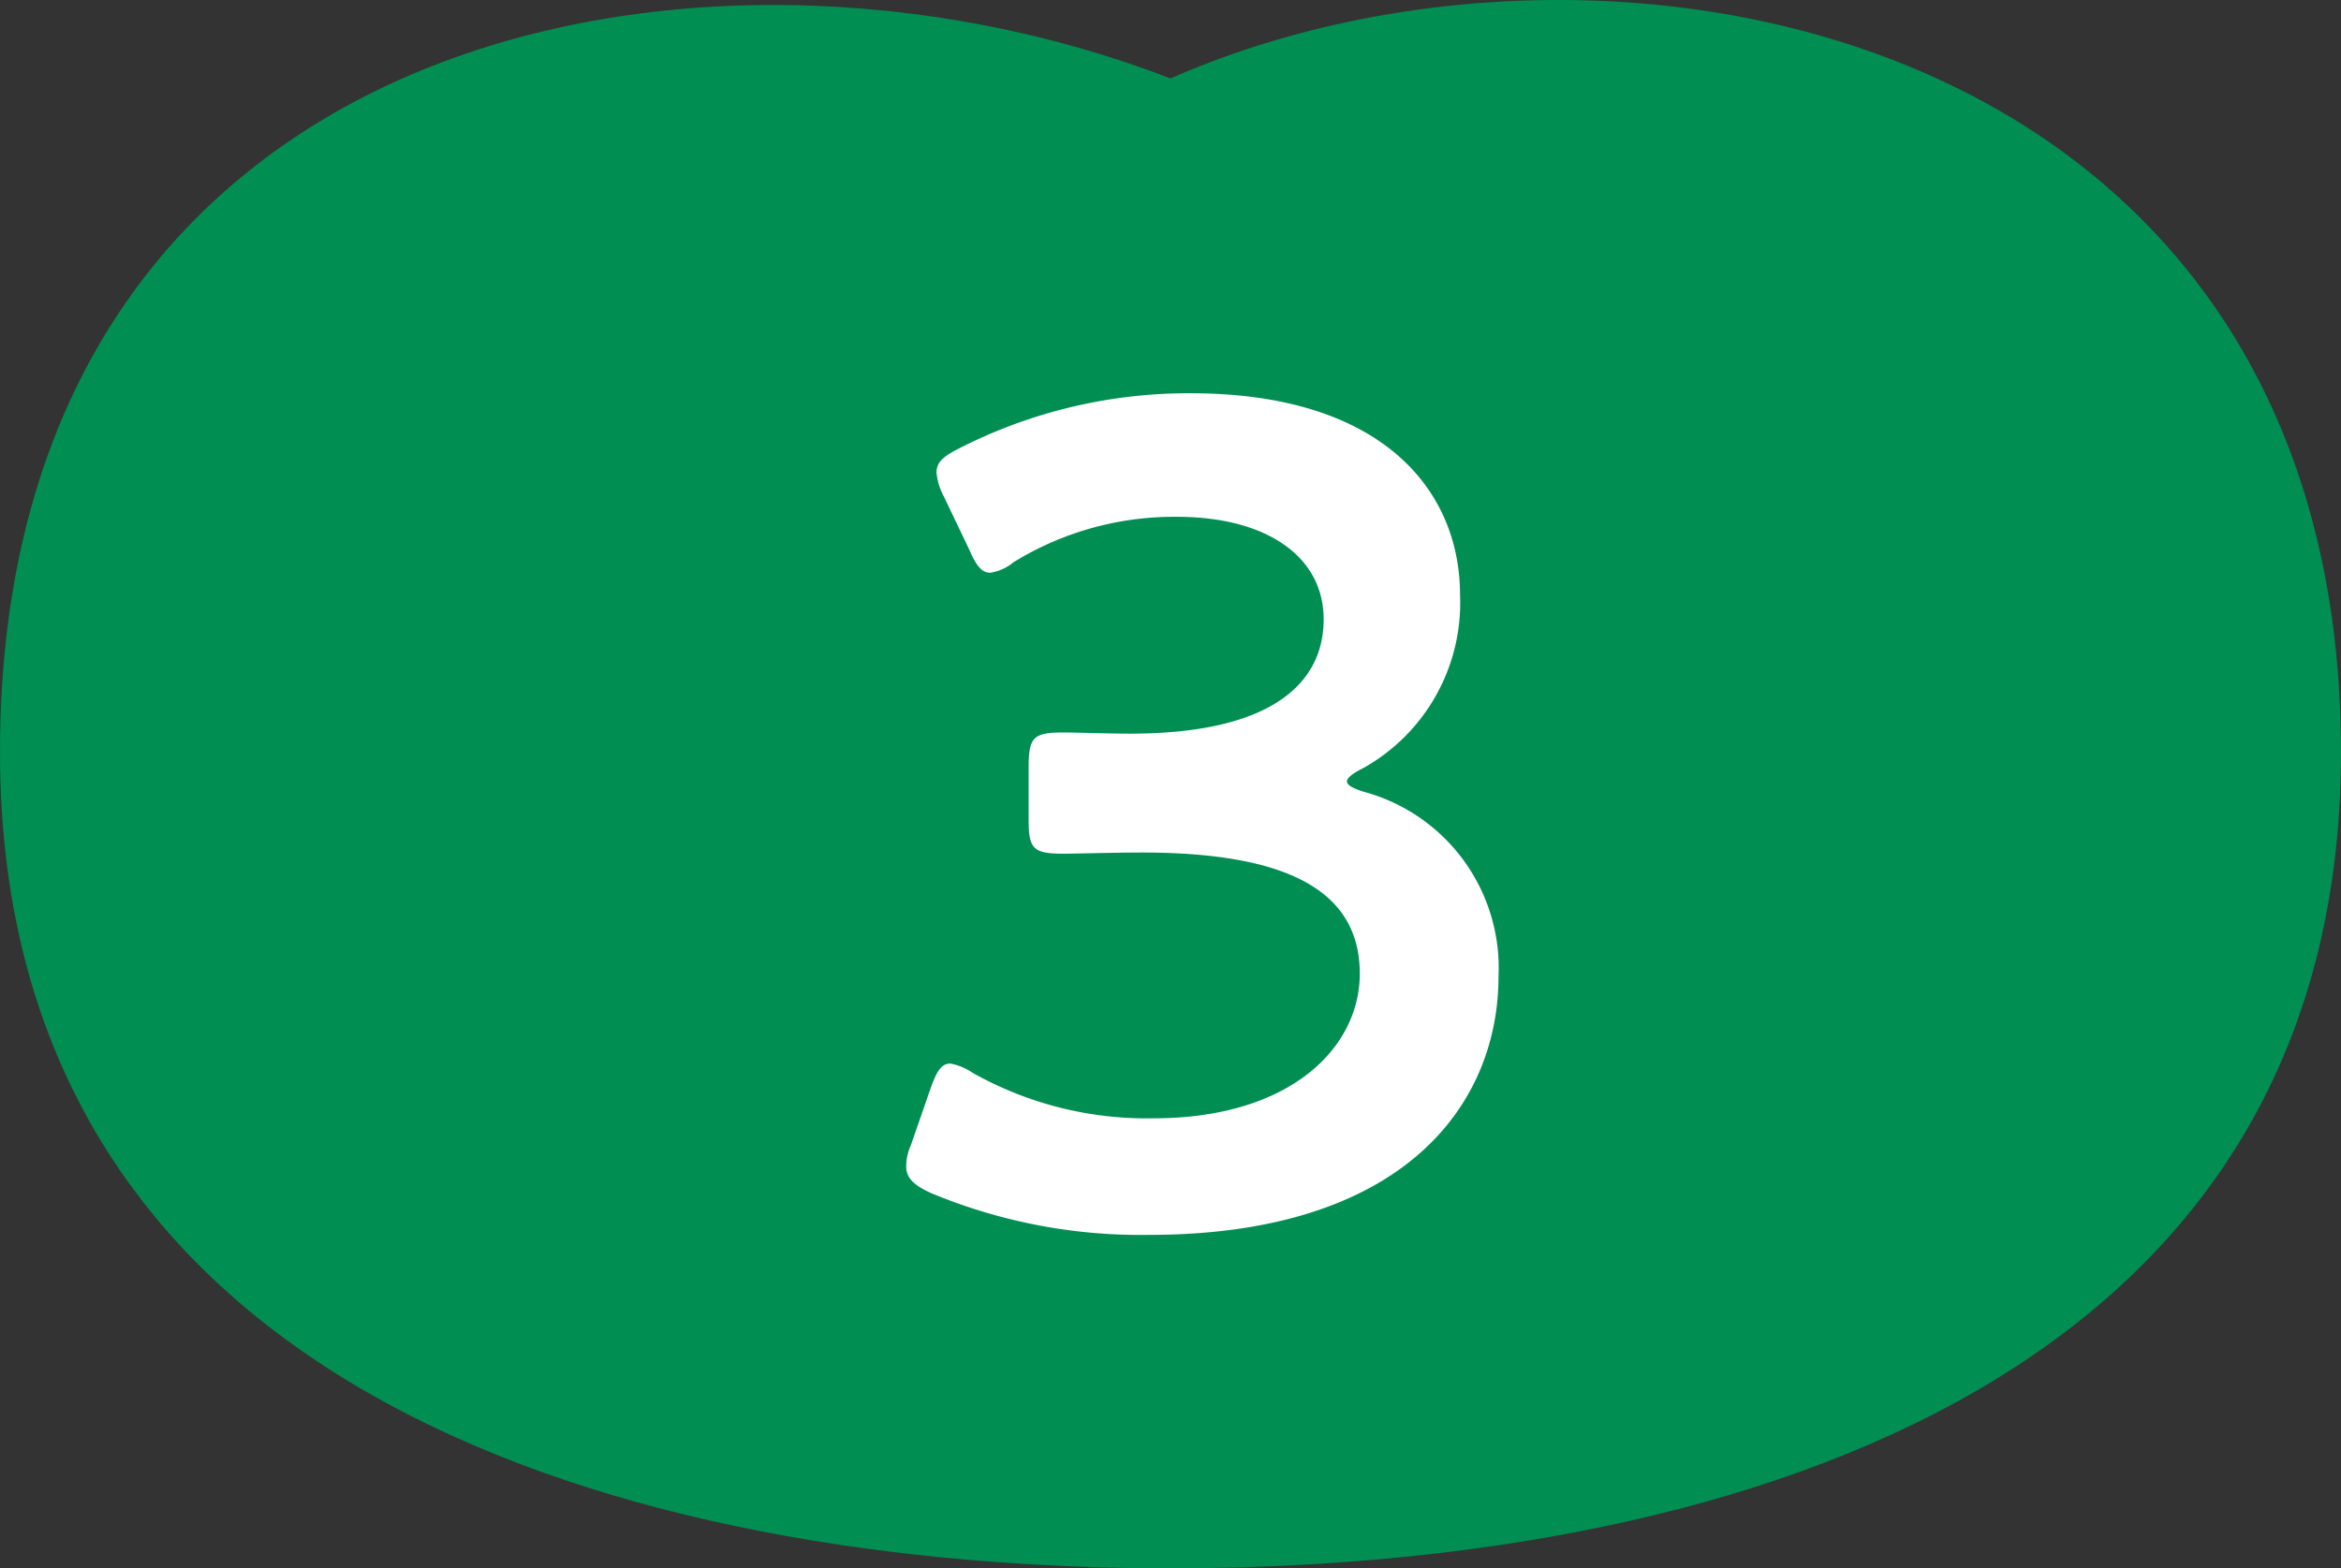
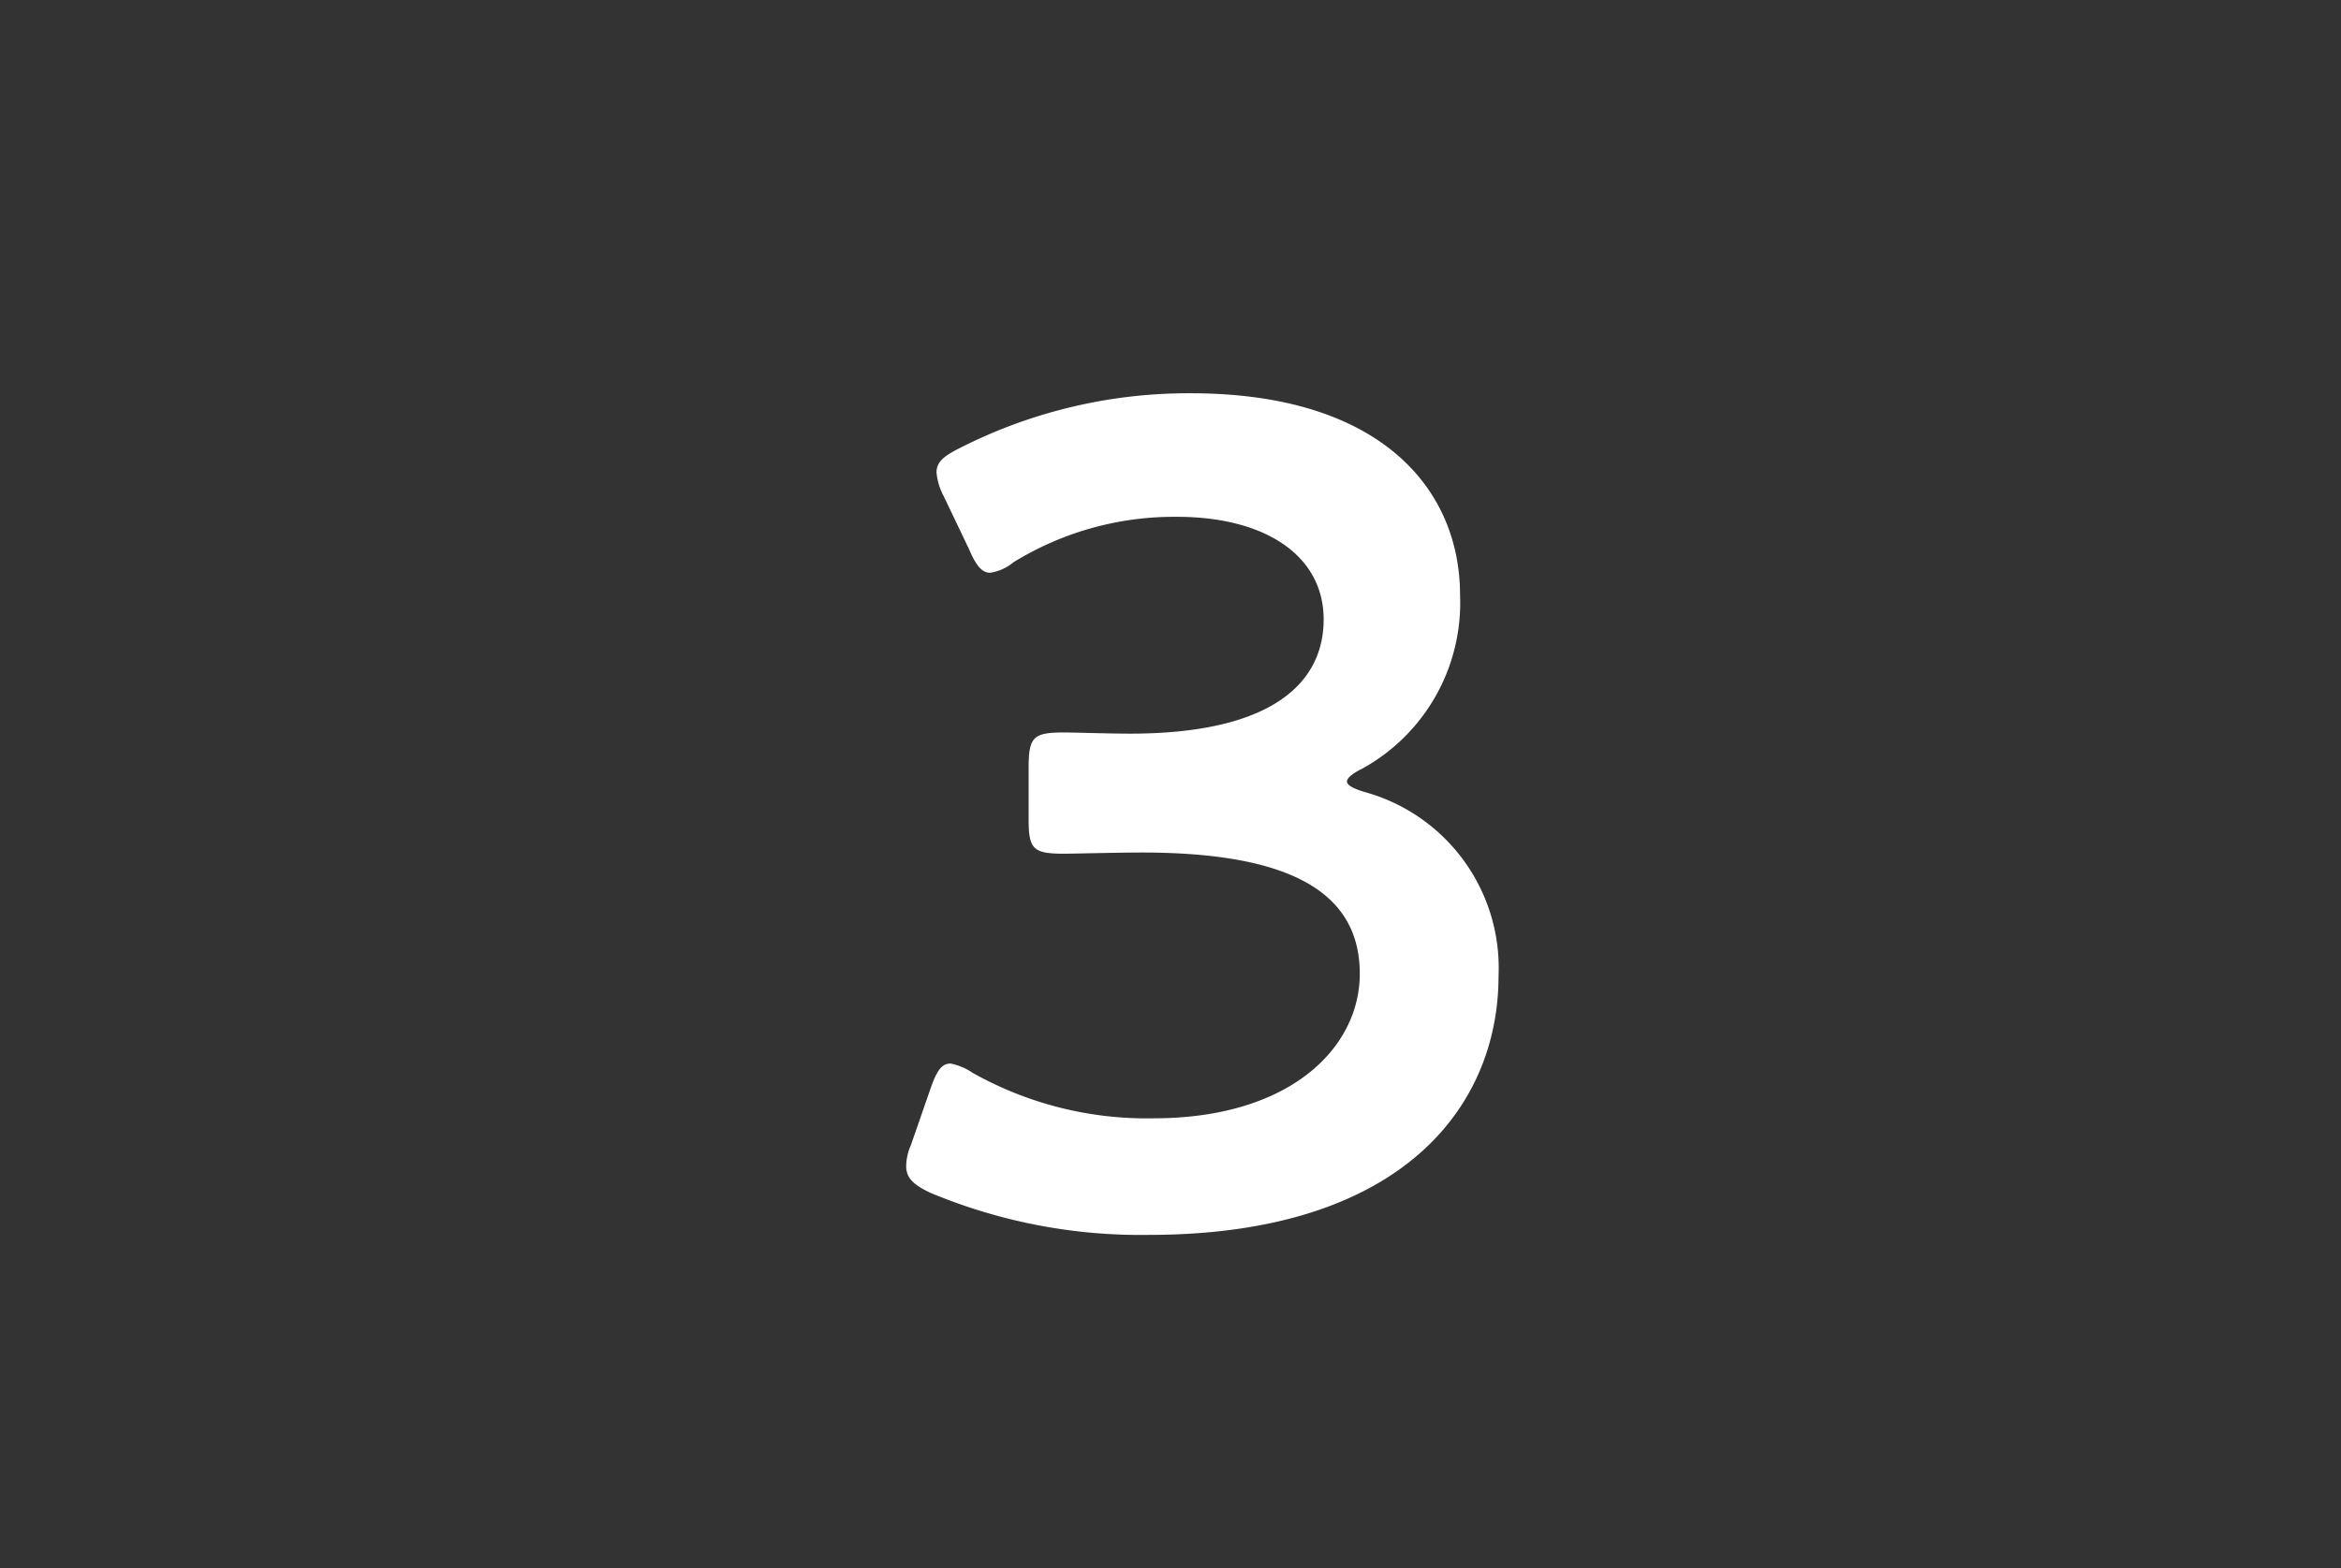
<svg xmlns="http://www.w3.org/2000/svg" width="75.423" height="50.544" viewBox="0 0 75.423 50.544">
  <rect x="0" y="0" width="75.423" height="50.544" fill="#333333" stroke="none" />
  <g id="グループ_197" data-name="グループ 197" transform="translate(-1004.327 -4563.895)">
-     <path id="パス_1856" data-name="パス 1856" d="M1042.039,4566.423c-15.206-5.883-37.712-1.574-37.712,21.711,0,20.794,20.489,26.305,37.712,26.305s37.711-5.511,37.711-26.305C1079.75,4564.849,1056.25,4560.164,1042.039,4566.423Z" fill="#008e52" />
    <g id="グループ_196" data-name="グループ 196">
      <g id="グループ_195" data-name="グループ 195">
        <path id="パス_1857" data-name="パス 1857" d="M1047.724,4589.08c0,.112.187.225.563.338a5.88,5.88,0,0,1,4.32,5.936c0,4.169-3.08,8.339-11.27,8.339a17.551,17.551,0,0,1-7.024-1.352c-.564-.263-.79-.488-.79-.864a1.7,1.7,0,0,1,.151-.676l.639-1.841c.187-.526.337-.789.638-.789a1.907,1.907,0,0,1,.714.3,11.445,11.445,0,0,0,5.822,1.465c4.433,0,6.65-2.292,6.65-4.659,0-2.591-2.179-3.907-7.026-3.907-.826,0-2.14.038-2.516.038-.977,0-1.127-.15-1.127-1.09v-1.69c0-.977.15-1.127,1.127-1.127.413,0,1.427.038,2.141.038,4.546,0,6.237-1.616,6.237-3.682,0-2.029-1.841-3.306-4.734-3.306a9.862,9.862,0,0,0-5.26,1.465,1.522,1.522,0,0,1-.75.338c-.264,0-.452-.225-.677-.751l-.826-1.728a1.977,1.977,0,0,1-.226-.751c0-.339.226-.526.751-.79a16.238,16.238,0,0,1,7.438-1.765c6.162,0,8.678,3.118,8.678,6.5a6.1,6.1,0,0,1-3.155,5.6C1047.911,4588.817,1047.724,4588.967,1047.724,4589.08Z" fill="#fff" />
      </g>
    </g>
  </g>
</svg>